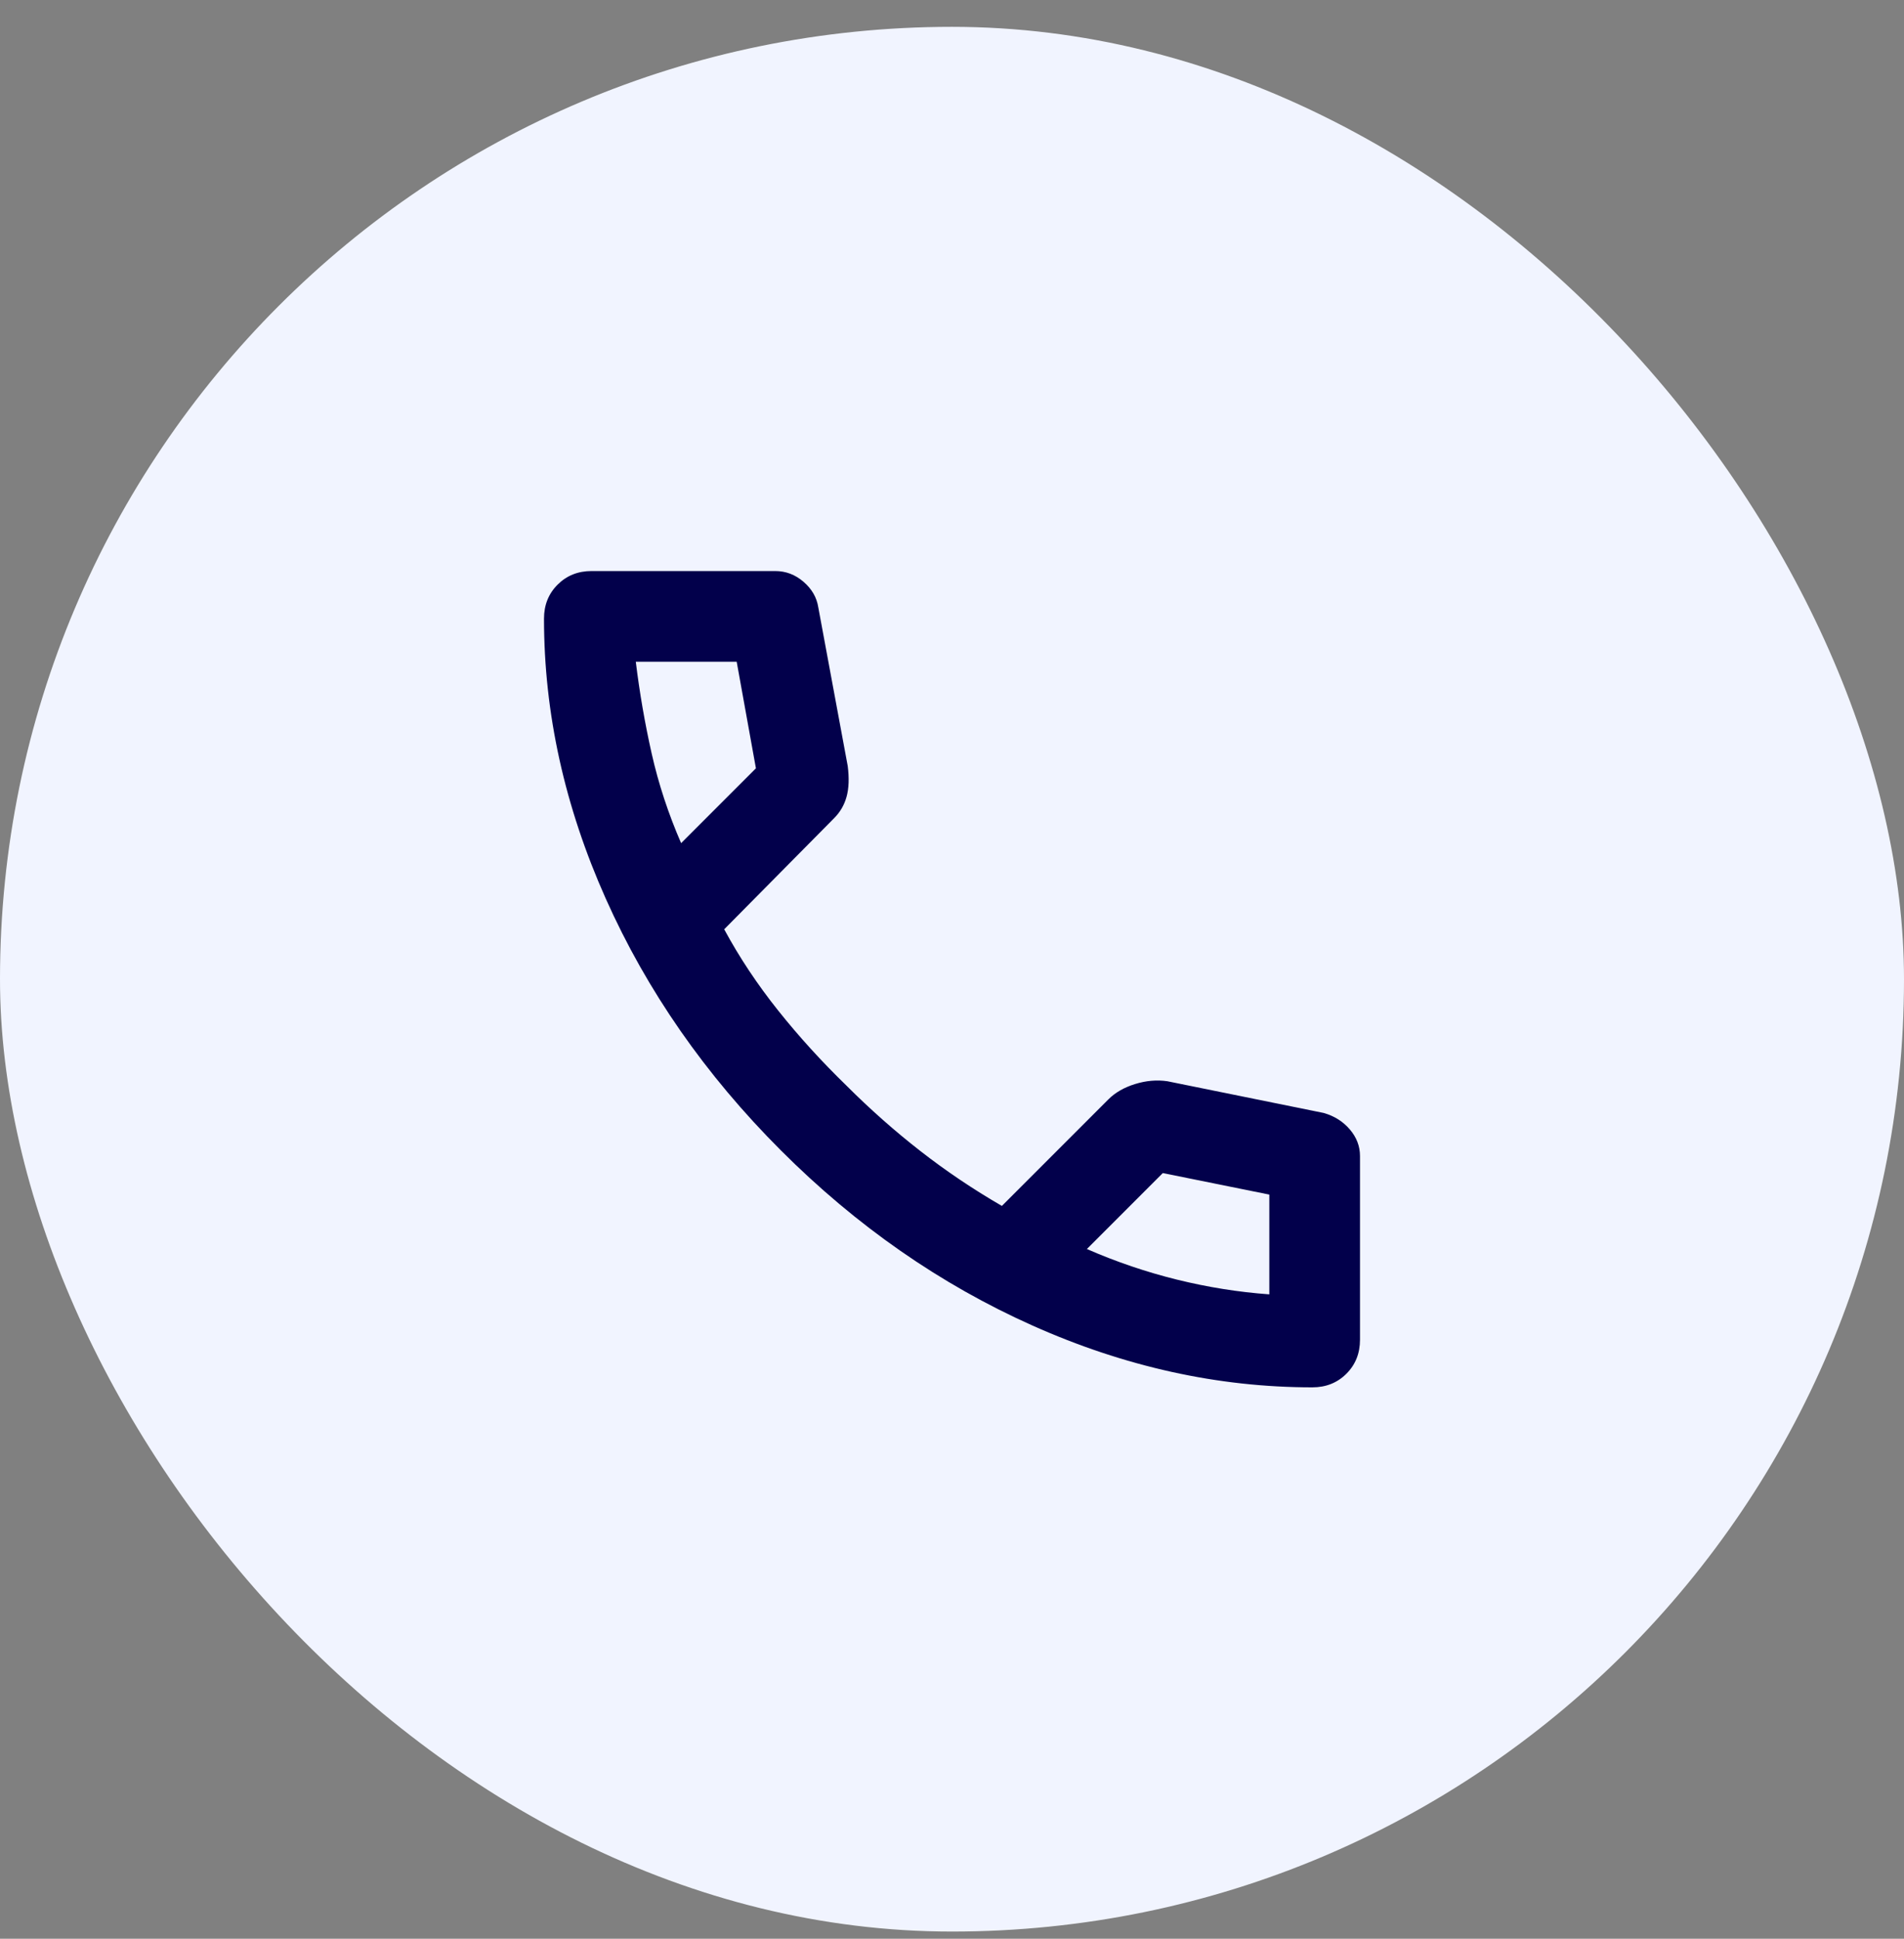
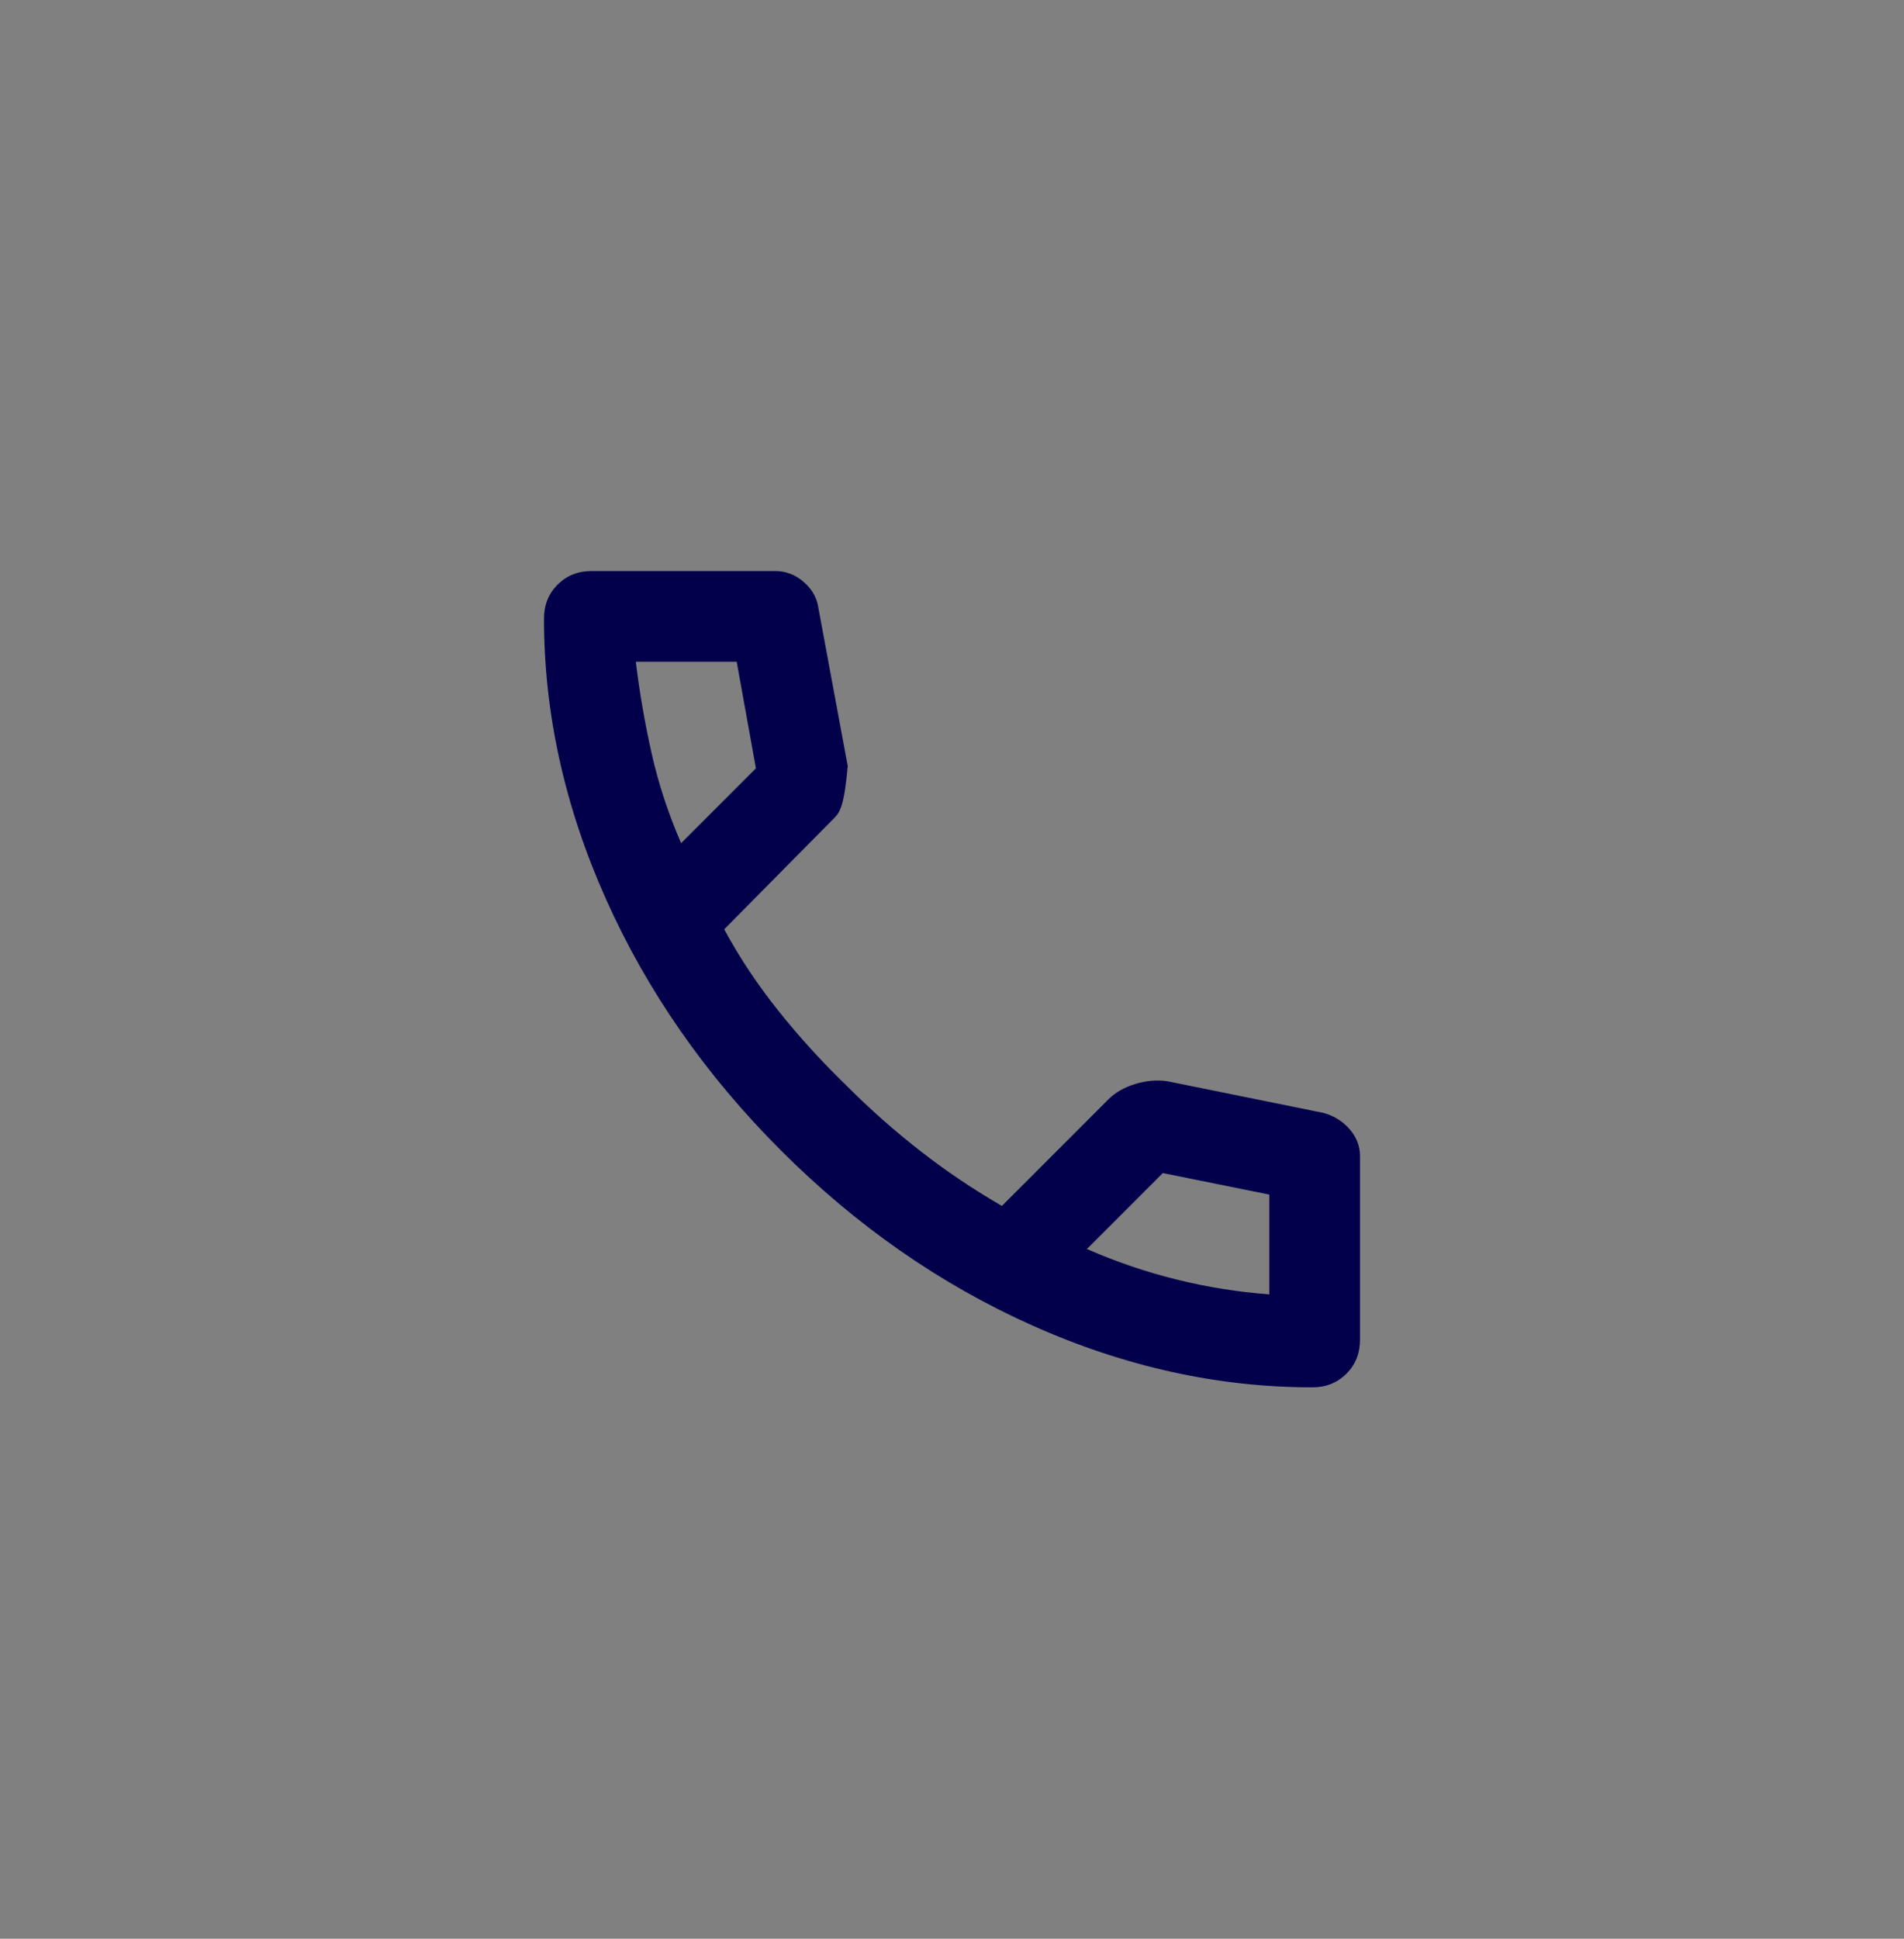
<svg xmlns="http://www.w3.org/2000/svg" width="56" height="57" viewBox="0 0 56 57" fill="none">
  <rect x="0" y="0" width="56" height="57" fill="#808080" stroke="none" />
-   <rect y="0.789" width="56" height="56" rx="28" fill="#F1F4FF" />
-   <path d="M38.6 40.789C35.822 40.789 33.078 40.183 30.367 38.972C27.656 37.761 25.189 36.044 22.967 33.822C20.744 31.6 19.028 29.133 17.817 26.422C16.606 23.711 16 20.966 16 18.189C16 17.789 16.133 17.455 16.4 17.189C16.667 16.922 17 16.789 17.4 16.789H22.8C23.111 16.789 23.389 16.894 23.633 17.105C23.878 17.316 24.022 17.566 24.067 17.855L24.933 22.522C24.978 22.878 24.967 23.177 24.9 23.422C24.833 23.666 24.711 23.878 24.533 24.055L21.3 27.322C21.744 28.144 22.272 28.939 22.883 29.705C23.494 30.472 24.167 31.211 24.9 31.922C25.589 32.611 26.311 33.25 27.067 33.839C27.822 34.428 28.622 34.966 29.467 35.455L32.6 32.322C32.8 32.122 33.061 31.972 33.383 31.872C33.706 31.772 34.022 31.744 34.333 31.789L38.933 32.722C39.244 32.811 39.5 32.972 39.7 33.205C39.9 33.439 40 33.7 40 33.989V39.389C40 39.789 39.867 40.122 39.6 40.389C39.333 40.655 39 40.789 38.6 40.789ZM20.033 24.789L22.233 22.589L21.667 19.455H18.7C18.811 20.366 18.967 21.266 19.167 22.155C19.367 23.044 19.656 23.922 20.033 24.789ZM31.967 36.722C32.833 37.1 33.717 37.4 34.617 37.622C35.517 37.844 36.422 37.989 37.333 38.055V35.122L34.2 34.489L31.967 36.722Z" fill="#02004B" />
+   <path d="M38.6 40.789C35.822 40.789 33.078 40.183 30.367 38.972C27.656 37.761 25.189 36.044 22.967 33.822C20.744 31.6 19.028 29.133 17.817 26.422C16.606 23.711 16 20.966 16 18.189C16 17.789 16.133 17.455 16.4 17.189C16.667 16.922 17 16.789 17.4 16.789H22.8C23.111 16.789 23.389 16.894 23.633 17.105C23.878 17.316 24.022 17.566 24.067 17.855L24.933 22.522C24.833 23.666 24.711 23.878 24.533 24.055L21.3 27.322C21.744 28.144 22.272 28.939 22.883 29.705C23.494 30.472 24.167 31.211 24.9 31.922C25.589 32.611 26.311 33.25 27.067 33.839C27.822 34.428 28.622 34.966 29.467 35.455L32.6 32.322C32.8 32.122 33.061 31.972 33.383 31.872C33.706 31.772 34.022 31.744 34.333 31.789L38.933 32.722C39.244 32.811 39.5 32.972 39.7 33.205C39.9 33.439 40 33.7 40 33.989V39.389C40 39.789 39.867 40.122 39.6 40.389C39.333 40.655 39 40.789 38.6 40.789ZM20.033 24.789L22.233 22.589L21.667 19.455H18.7C18.811 20.366 18.967 21.266 19.167 22.155C19.367 23.044 19.656 23.922 20.033 24.789ZM31.967 36.722C32.833 37.1 33.717 37.4 34.617 37.622C35.517 37.844 36.422 37.989 37.333 38.055V35.122L34.2 34.489L31.967 36.722Z" fill="#02004B" />
</svg>